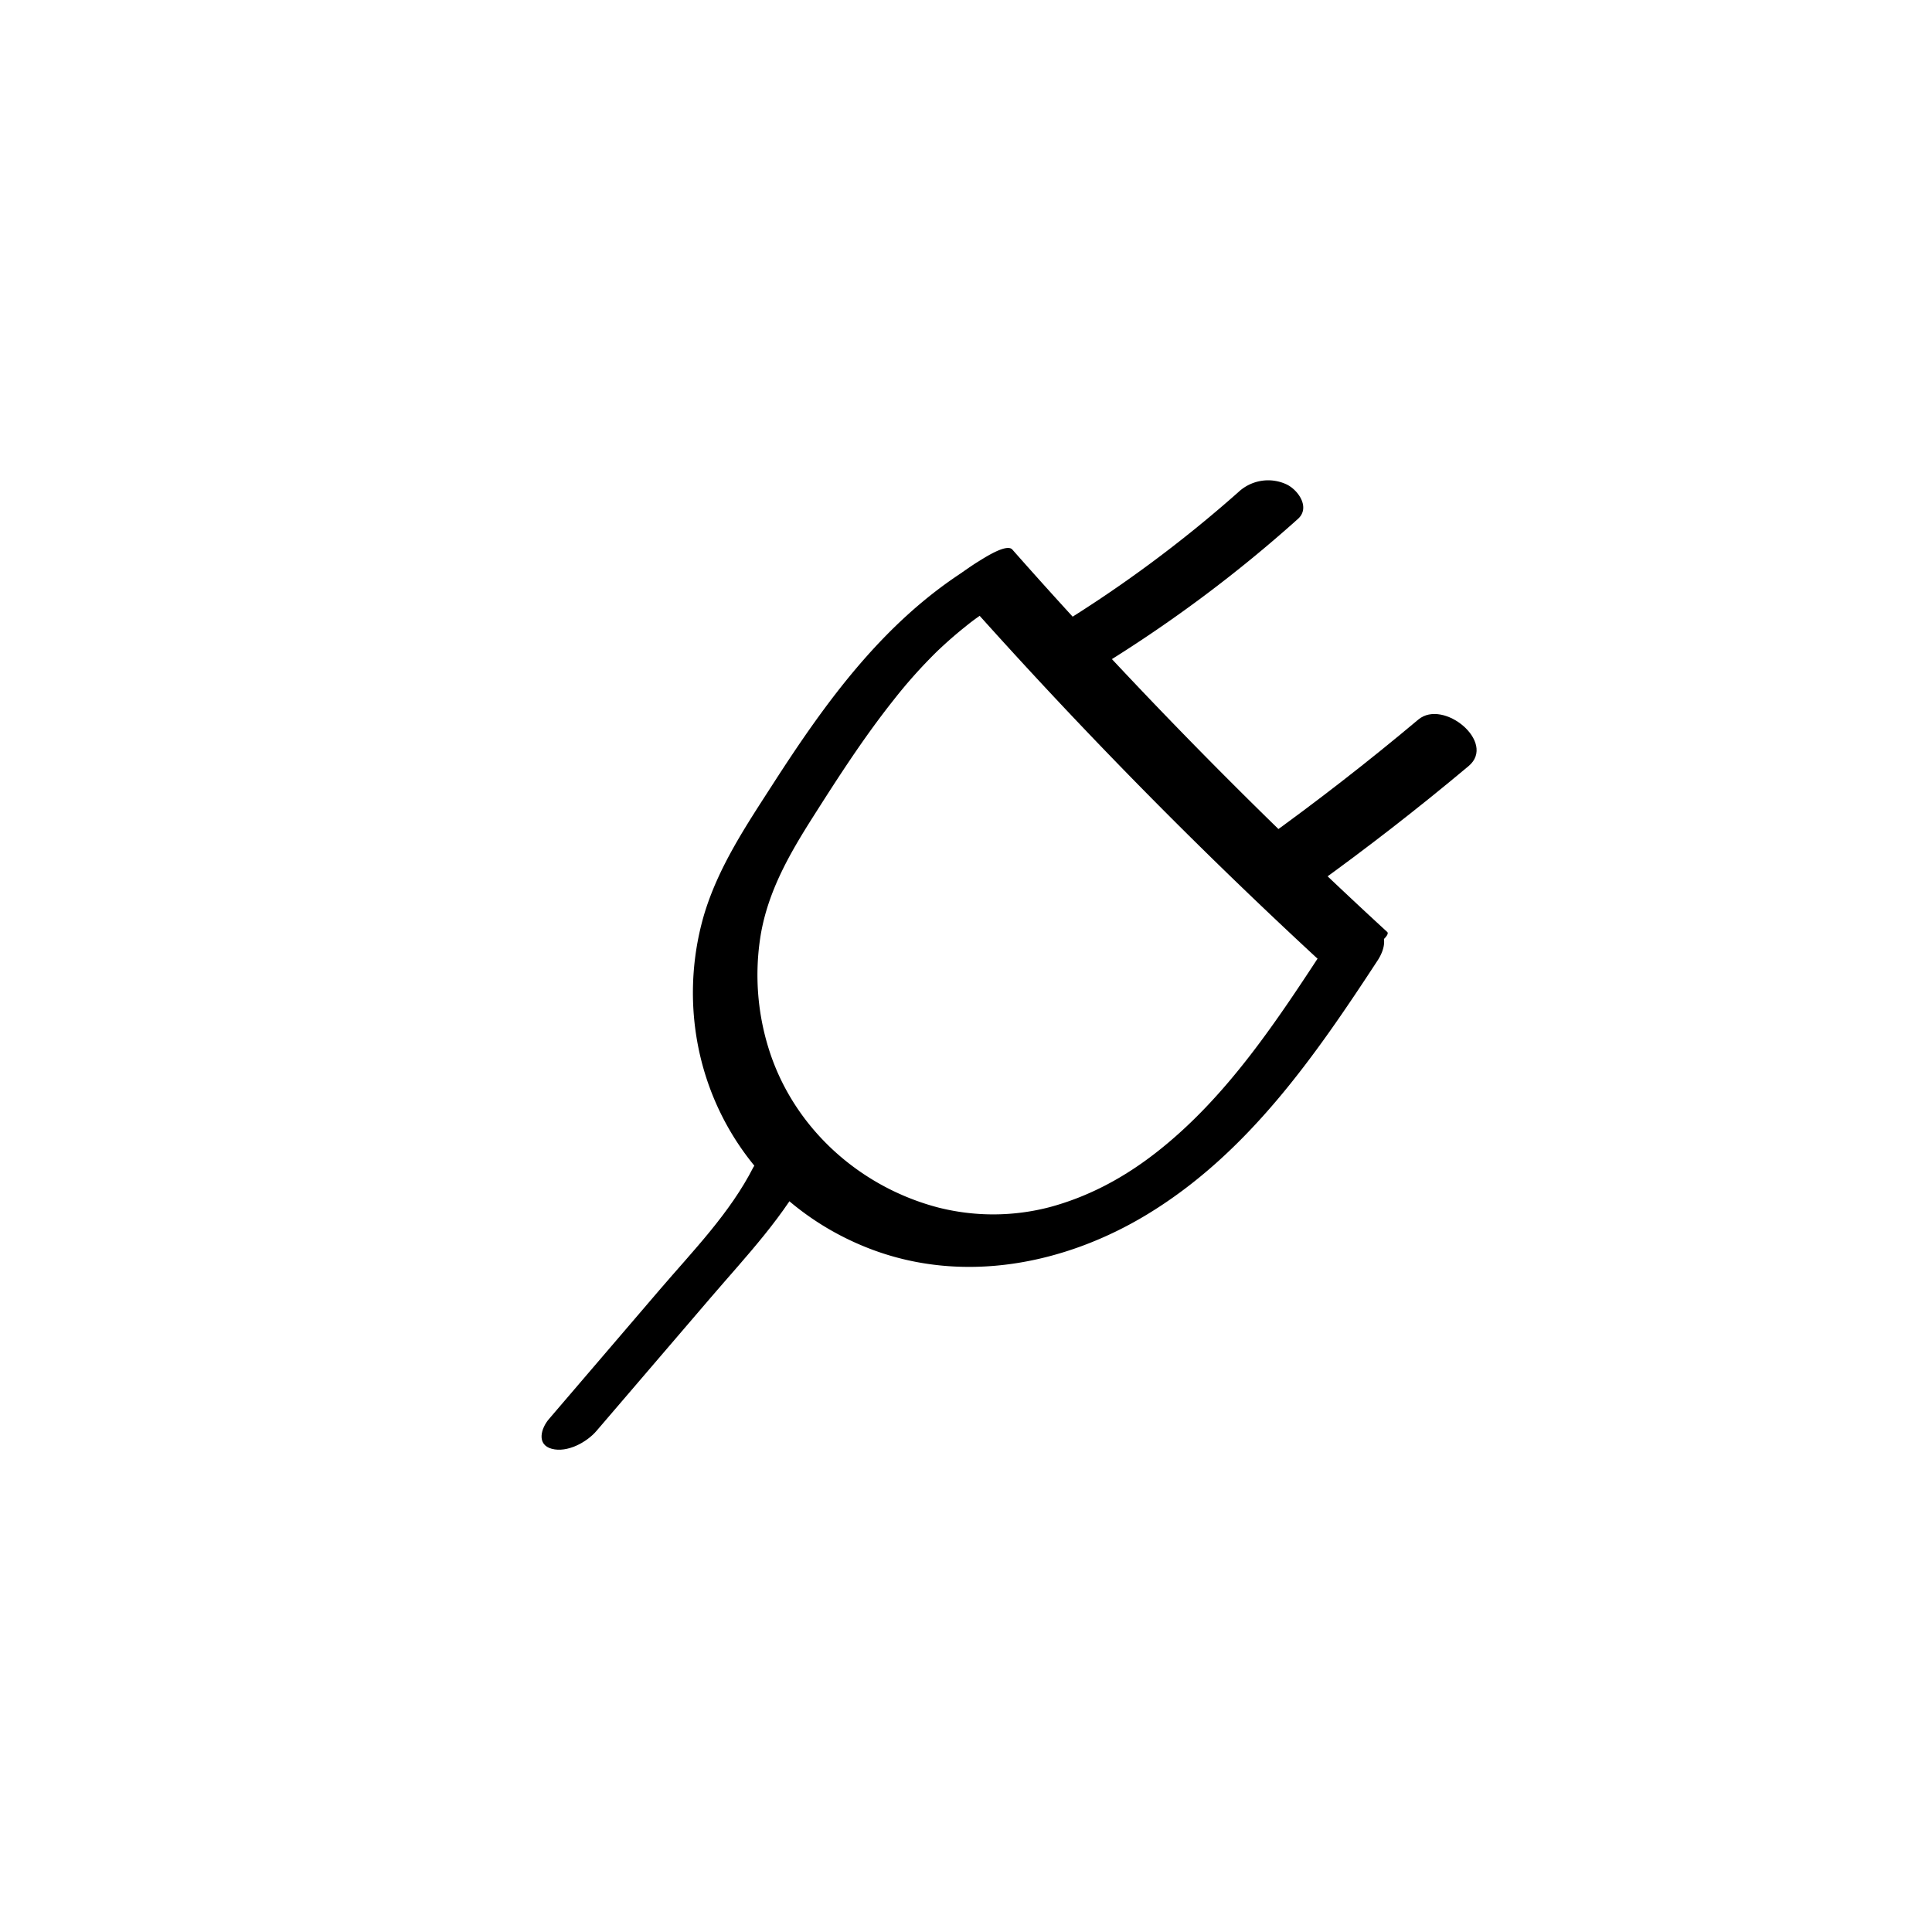
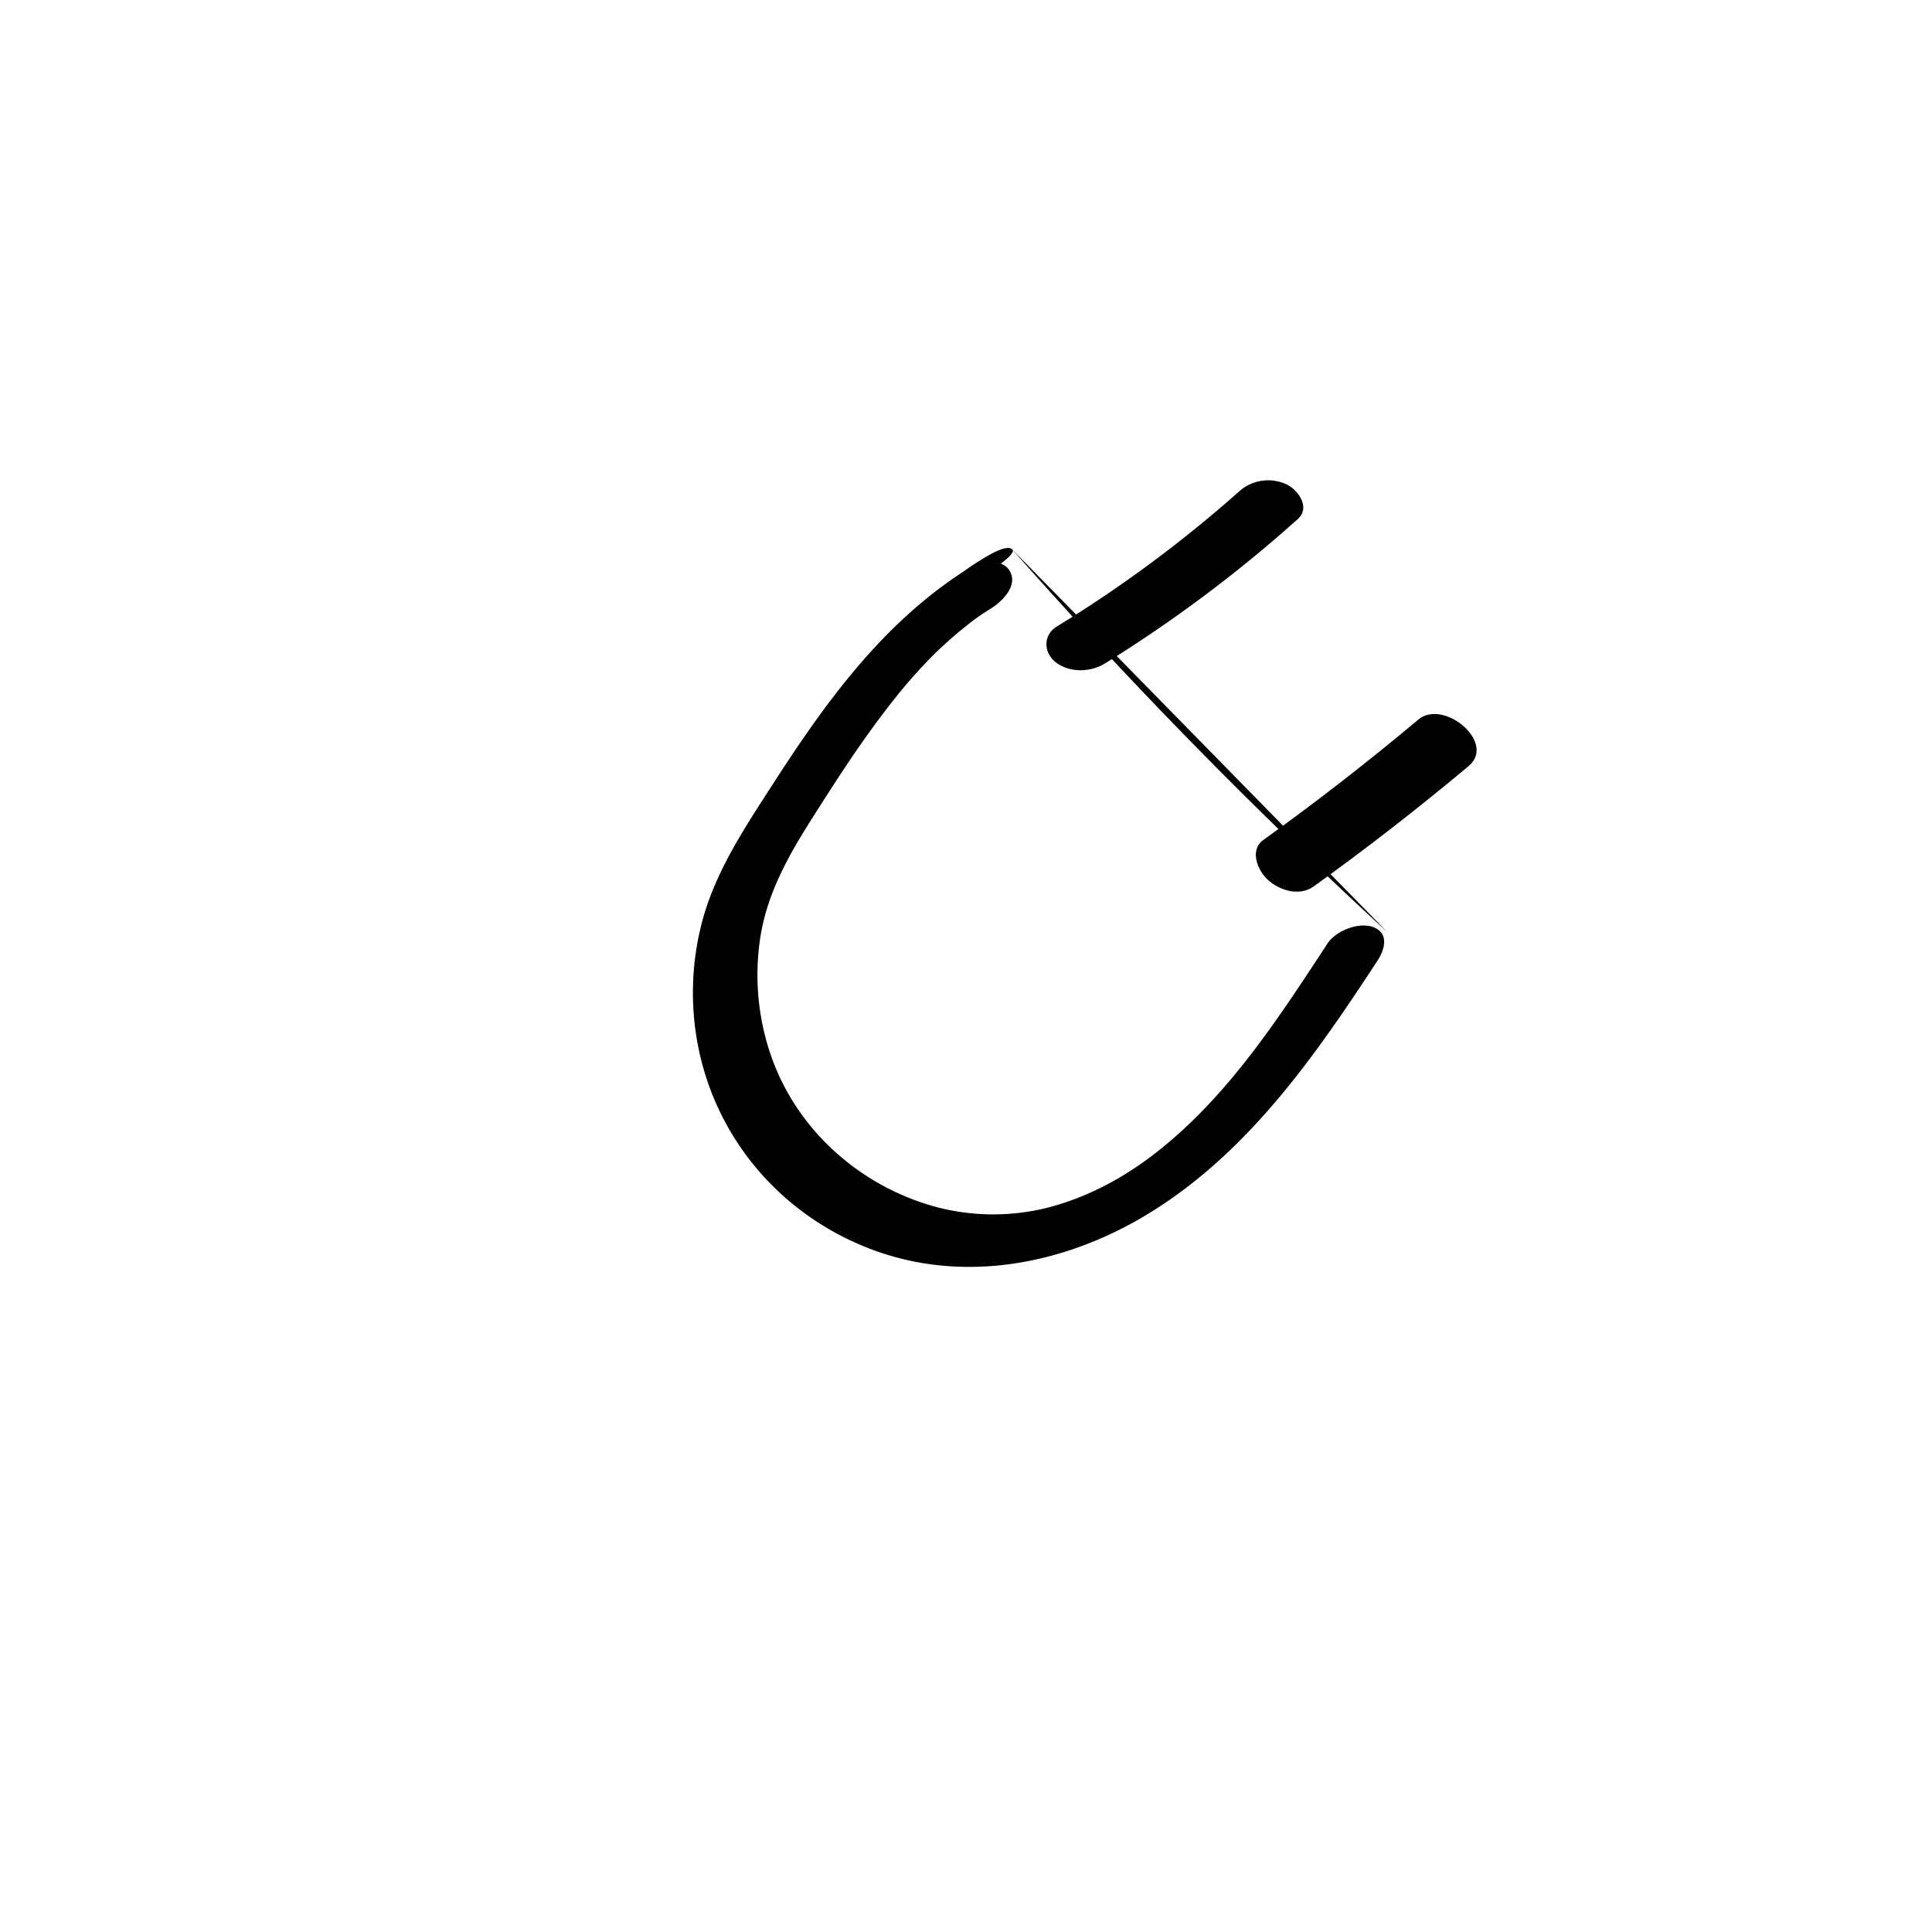
<svg xmlns="http://www.w3.org/2000/svg" id="Layer_1" data-name="Layer 1" viewBox="0 0 800 800">
  <title>Icons V2</title>
  <path d="M400.89,235.45c-35,22-59,55.25-81,89.45-11.08,17.18-22.5,34.23-28.39,54a115.23,115.23,0,0,0-1.81,57.26c8.42,37.49,35.09,67.46,70.93,81.08,38.32,14.56,80.37,6.35,114.68-14.55,41.42-25.23,69.09-65.17,95.15-105,3.06-4.68,4.77-11.48-2-13.86-6-2.11-15.33,1.61-18.79,6.89-20.49,31.31-41.46,63.65-71.28,86.8-12.72,9.87-27.09,17.82-43.61,22.3a92.57,92.57,0,0,1-46.42.15c-32-8.43-58.72-32.1-69.38-63.67A102.43,102.43,0,0,1,315,387.08c3.08-18.11,11.9-33.46,21.63-48.78,10.47-16.48,21.07-32.93,33.23-48.24a207.25,207.25,0,0,1,18.2-20.38c3.71-3.54,7.56-6.93,11.57-10.12a92.53,92.53,0,0,1,10.77-7.63c4.62-2.91,11.21-9.41,7.74-15.44-3.33-5.78-12.71-3.89-17.24-1Z" />
-   <path d="M574.4,385.89A2127.64,2127.64,0,0,1,419.18,227.55c-2.36-2.66-11.83,3.6-13.91,4.86-1.19.72-12.68,7.87-10.76,10.06A2131.51,2131.51,0,0,0,549.73,400.81c2.75,2.52,11.56-3.44,13.91-4.86,1-.62,12.74-8.23,10.76-10.06Z" />
+   <path d="M574.4,385.89A2127.64,2127.64,0,0,1,419.18,227.55c-2.36-2.66-11.83,3.6-13.91,4.86-1.19.72-12.68,7.87-10.76,10.06c2.75,2.52,11.56-3.44,13.91-4.86,1-.62,12.74-8.23,10.76-10.06Z" />
  <path d="M457.51,274.74a566.86,566.86,0,0,0,79.91-59.84c5.31-4.74.08-12.13-4.81-14.38a18,18,0,0,0-19.8,3.23,532.58,532.58,0,0,1-75.3,55.74c-5.68,3.5-5.38,10.84-.38,14.72,5.74,4.45,14.38,4.22,20.38.53Z" />
  <path d="M543.93,367.08q33-23.73,64.2-49.88c11.64-9.77-10.45-28-20.85-19.23q-31.15,26.14-64.2,49.88c-5.8,4.17-2.34,12.54,1.84,16.41,4.88,4.51,13.18,7,19,2.82Z" />
-   <path d="M312,483.23c-9.7,19.08-25.07,34.74-38.88,50.87l-45.83,53.52c-3.28,3.83-5.22,10.58,1.2,12.3S243,597.19,247,592.5l47.13-55c14.74-17.22,31-34.15,41.32-54.52,2.7-5.3.37-10-5.85-10s-14.64,4.47-17.59,10.29Z" />
</svg>